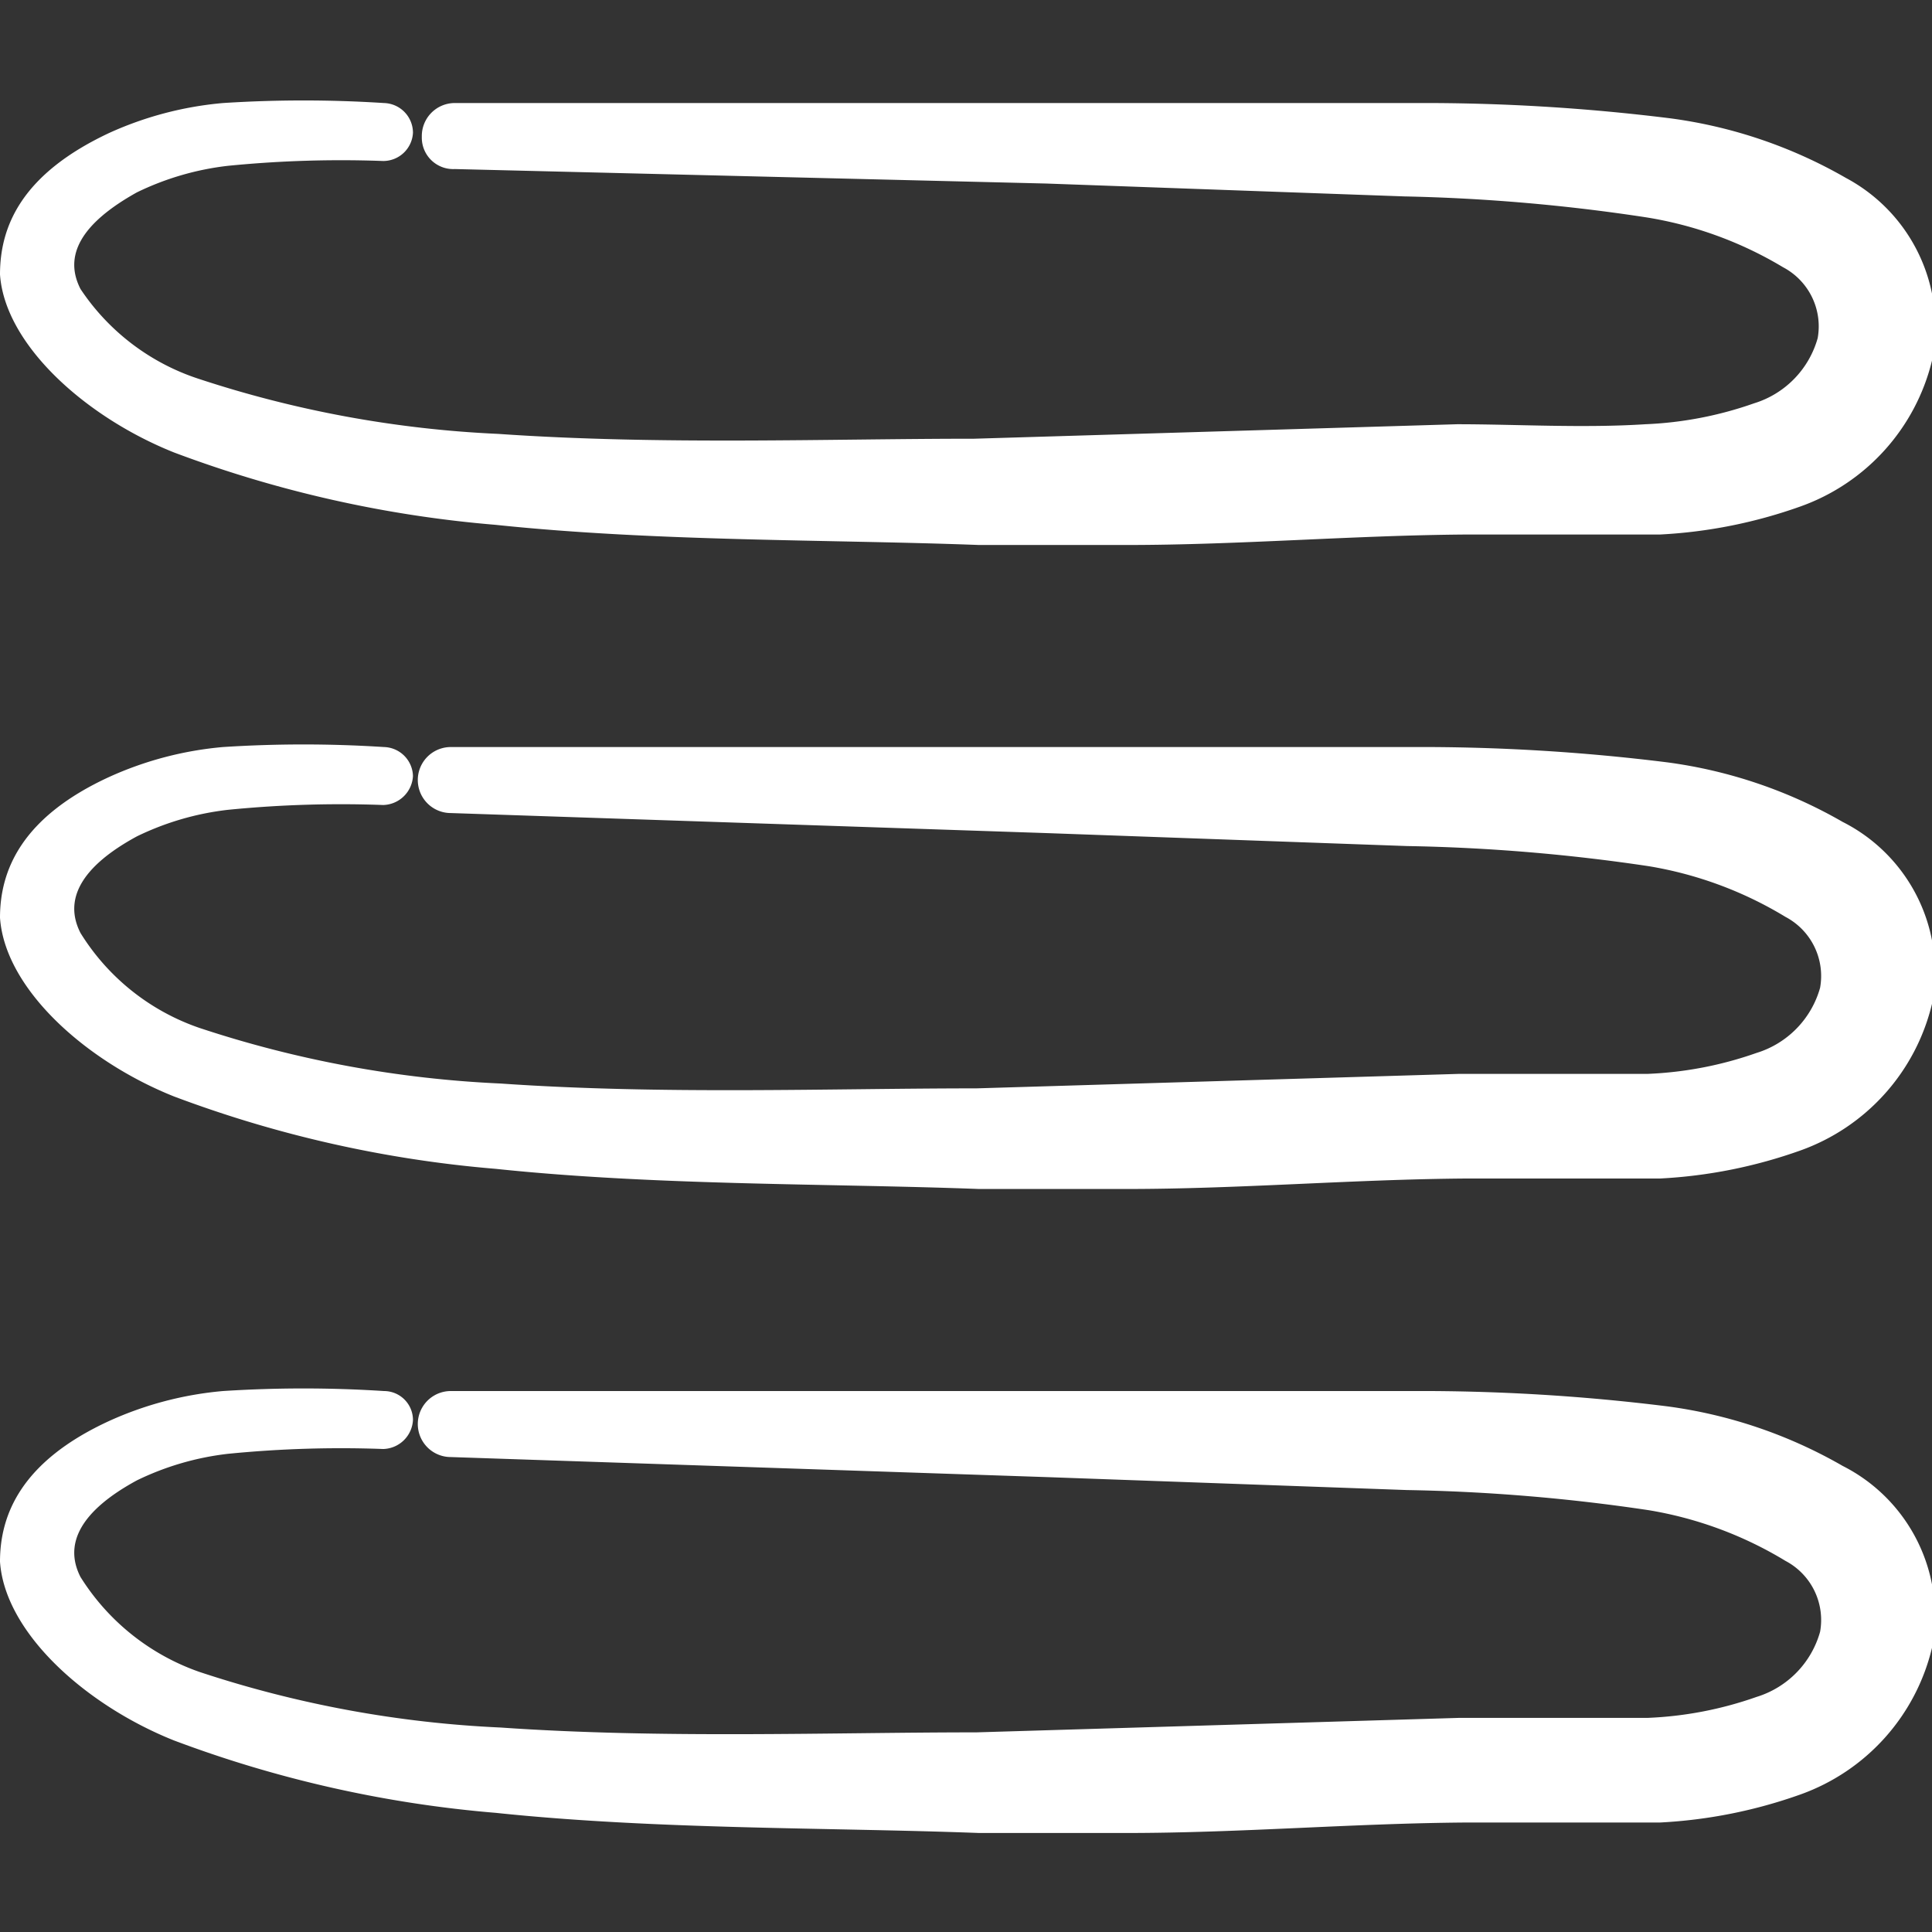
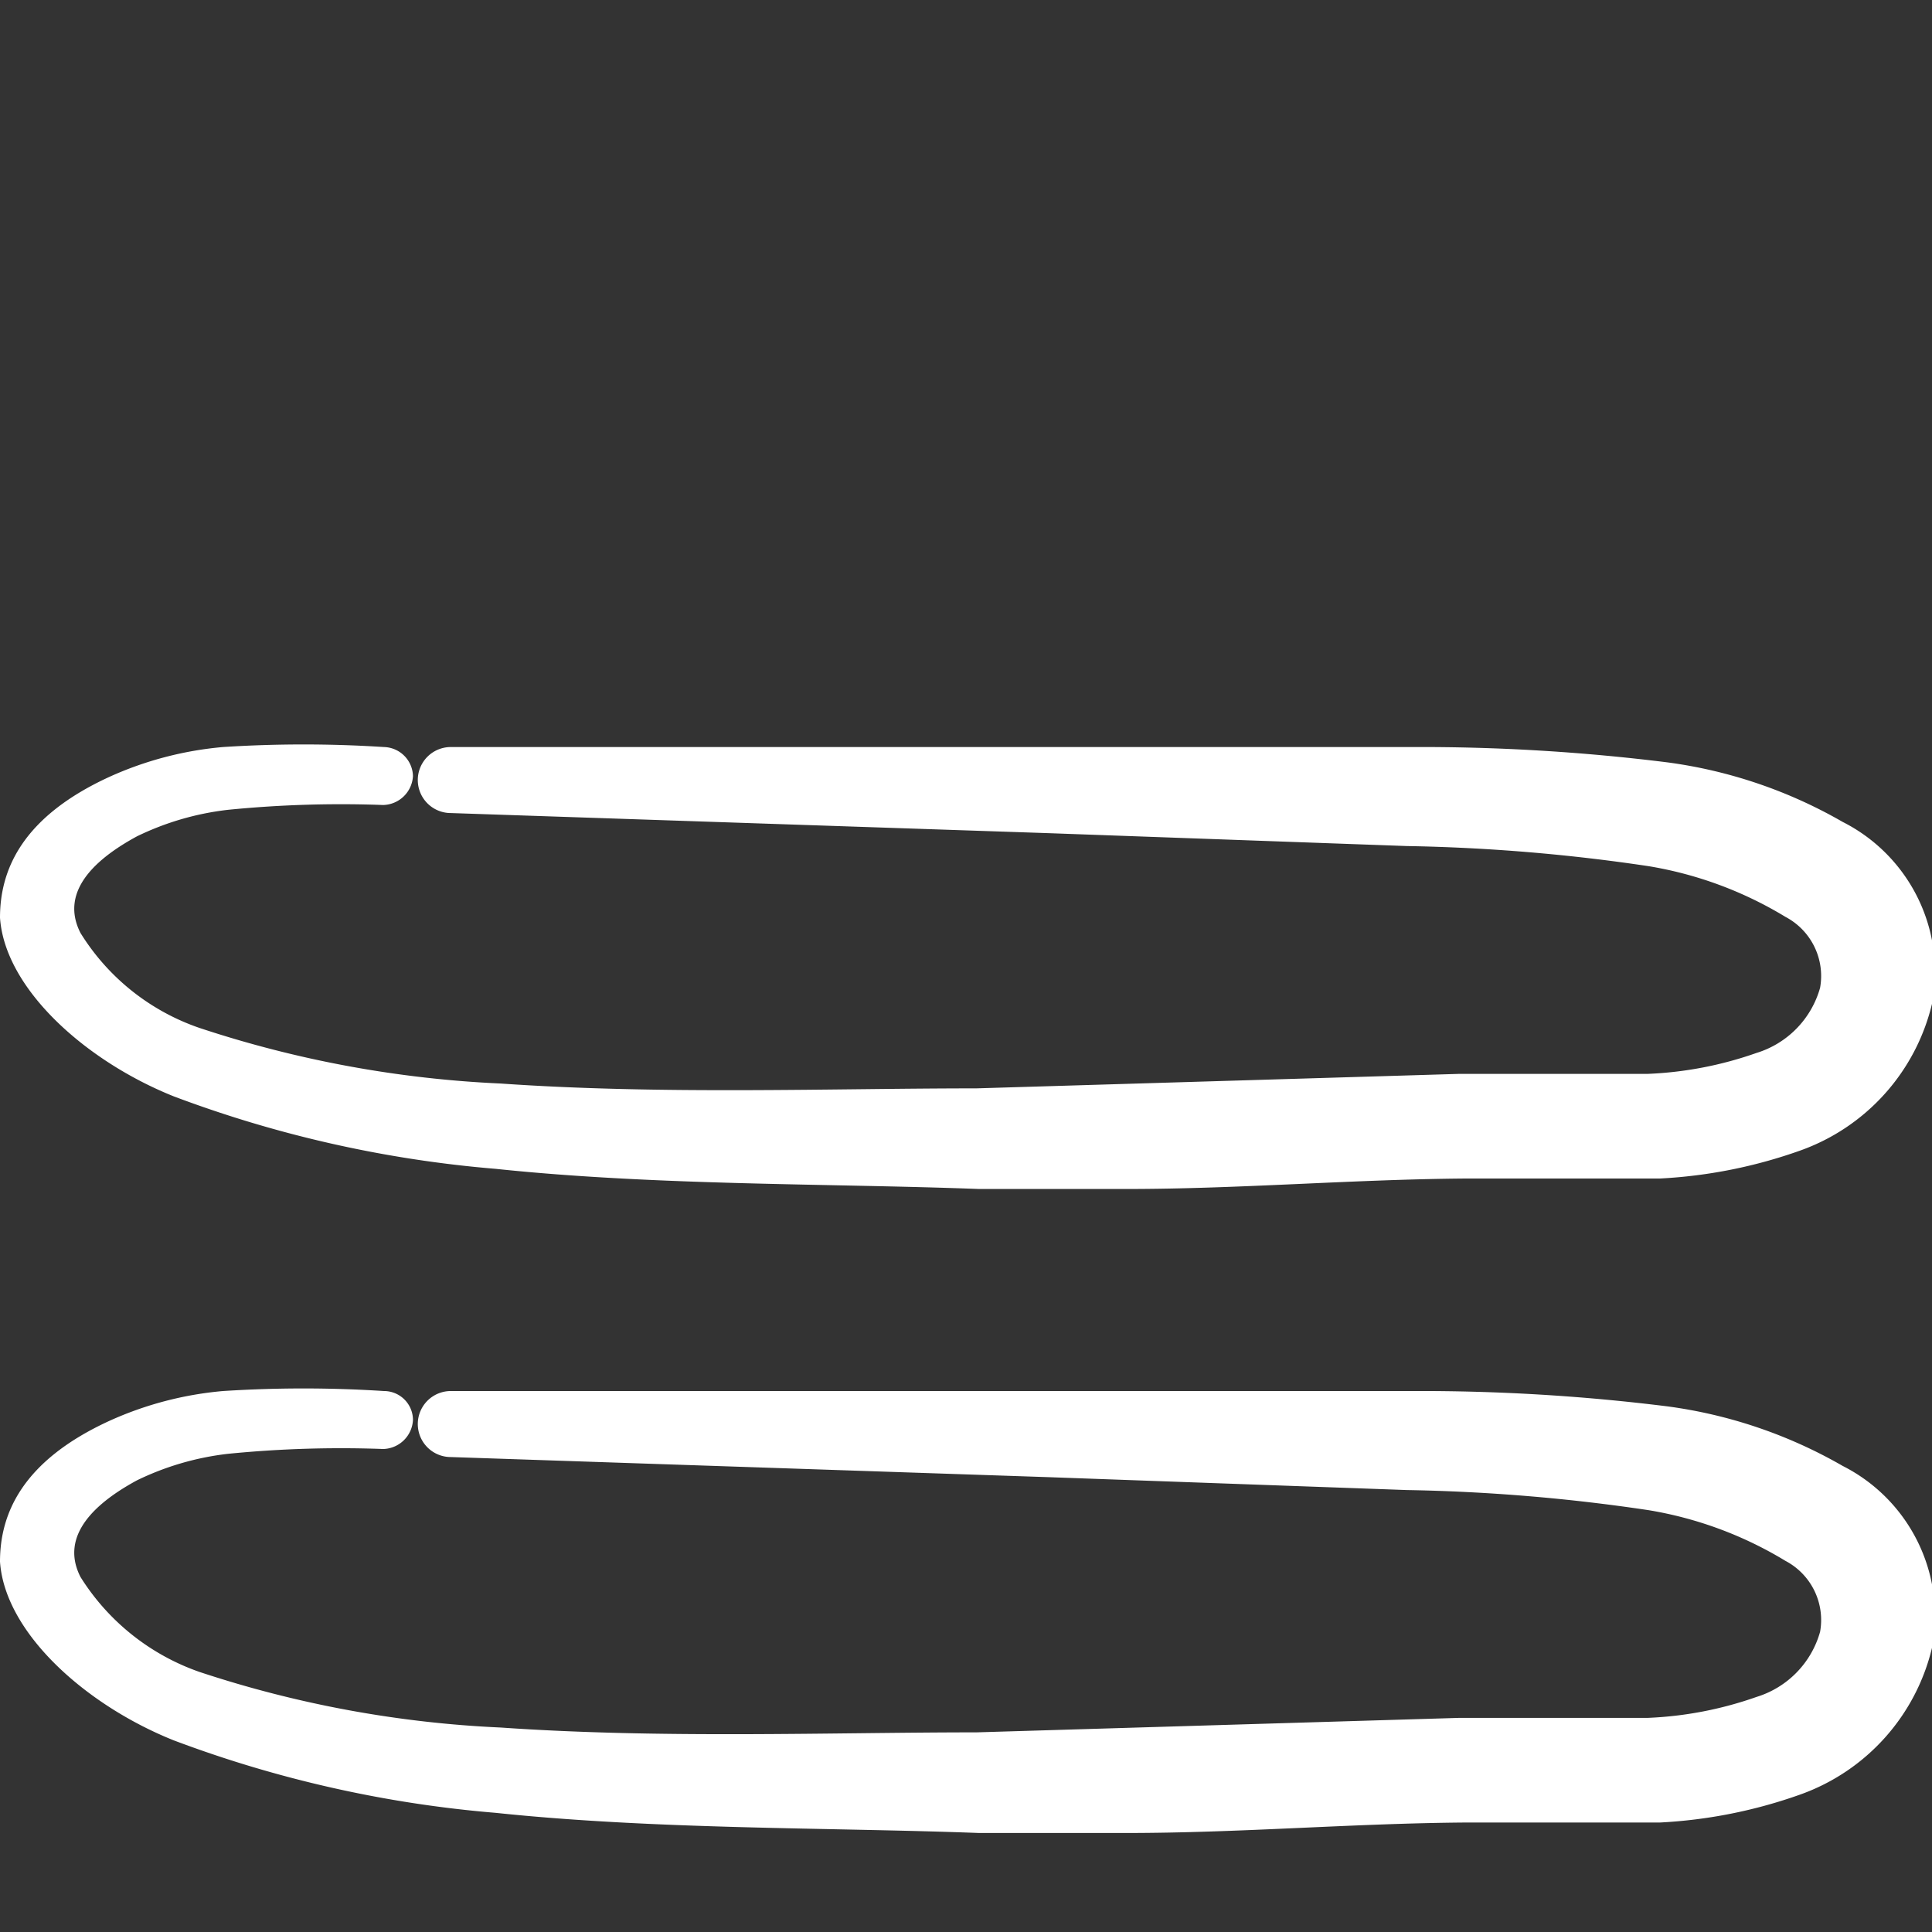
<svg xmlns="http://www.w3.org/2000/svg" viewBox="0 0 120 120" id="Menu-Navigation--Streamline-Freehand.svg" height="120" width="120">
  <rect x="0" y="0" width="120" height="120" fill="#333333" stroke="none" />
  <desc>Menu Navigation Streamline Icon: https://streamlinehq.com</desc>
  <g>
-     <path d="M10.8 28.1a74.1 74.1 0 0 0 20 4.5c10 1.05 20.75 0.9 30 1.25l9.2 0c7 0 14.05 -0.6 21.05 -0.65l12.05 0a30.6 30.6 0 0 0 8.75 -1.75A12.85 12.85 0 0 0 120 22.4a10.5 10.5 0 0 0 -5.35 -11.35 29.65 29.65 0 0 0 -10.9 -3.7 123.55 123.55 0 0 0 -15.85 -0.95l-22.45 0 -37.25 0a2.05 2.05 0 0 0 -2 2.1 1.95 1.95 0 0 0 2.05 2l36.75 0.9 22.25 0.8a115 115 0 0 1 15 1.3 23.8 23.8 0 0 1 8.5 3.1 4.15 4.15 0 0 1 2.15 4.4 5.9 5.9 0 0 1 -3.95 4.05 23.1 23.1 0 0 1 -6.75 1.3c-3.9 0.25 -8 0 -11.7 0l-30 0.9c-9.05 0 -19.5 0.4 -29.55 -0.3a69.3 69.3 0 0 1 -18.7 -3.45A14.05 14.05 0 0 1 5 17.95c-1.05 -2.05 0 -4.05 3.5 -6a17.45 17.45 0 0 1 5.65 -1.65A71.1 71.1 0 0 1 23.8 10a1.85 1.85 0 0 0 1.85 -1.75 1.85 1.85 0 0 0 -1.8 -1.85 77.9 77.9 0 0 0 -10 0 21.65 21.65 0 0 0 -7.05 1.85C1.35 10.8 0 14.05 0 17.05c0.3 4.35 5.3 8.85 10.8 11.05Z" fill="#ffffff" fill-rule="evenodd" stroke-width="1" />
    <path d="M114.45 51.05a29.65 29.65 0 0 0 -10.9 -3.7 123.55 123.55 0 0 0 -15.85 -0.95l-22.45 0 -37.25 0a2.05 2.05 0 0 0 0 4.1l37.15 1.25 22.25 0.8a114.5 114.5 0 0 1 15 1.25 23.85 23.85 0 0 1 8.5 3.15 4.15 4.15 0 0 1 2.15 4.4 5.9 5.9 0 0 1 -3.95 4.05 23.1 23.1 0 0 1 -6.75 1.3l-11.7 0 -30 0.9c-9.05 0 -19.5 0.4 -29.55 -0.3a69.3 69.3 0 0 1 -18.7 -3.45A14.05 14.05 0 0 1 5 57.95c-1.05 -2.05 0 -4.1 3.5 -6a17.45 17.45 0 0 1 5.65 -1.65A71.1 71.1 0 0 1 23.8 50a1.9 1.9 0 0 0 1.85 -1.8 1.85 1.85 0 0 0 -1.8 -1.8 77.9 77.9 0 0 0 -10 0 21.65 21.65 0 0 0 -7.05 1.85C1.35 50.75 0 54.05 0 57c0.3 4.4 5.3 8.9 10.8 11.1a74.1 74.1 0 0 0 20 4.5c10 1.05 20.75 0.9 30 1.25l9.2 0c7 0 14.05 -0.6 21.05 -0.65l12.05 0a30.6 30.6 0 0 0 8.75 -1.75A12.85 12.85 0 0 0 120 62.35a10.45 10.45 0 0 0 -5.55 -11.3Z" fill="#ffffff" fill-rule="evenodd" stroke-width="1" />
    <path d="M114.45 91.05a29.65 29.65 0 0 0 -10.9 -3.7 123.55 123.55 0 0 0 -15.85 -0.95l-22.45 0 -37.25 0a2.05 2.05 0 0 0 0 4.1l37.15 1.25 22.25 0.8a114.5 114.5 0 0 1 15 1.25 23.85 23.85 0 0 1 8.5 3.15 4.15 4.15 0 0 1 2.15 4.4 5.9 5.9 0 0 1 -3.95 4.05 23.1 23.1 0 0 1 -6.75 1.3l-11.7 0 -30 0.9c-9.05 0 -19.5 0.4 -29.55 -0.3a69.3 69.3 0 0 1 -18.7 -3.45A14.25 14.25 0 0 1 5 97.95c-1.05 -2.05 0 -4.1 3.5 -6a17.45 17.45 0 0 1 5.65 -1.65A71.1 71.1 0 0 1 23.8 90a1.9 1.9 0 0 0 1.85 -1.8 1.8 1.8 0 0 0 -1.8 -1.8 77.9 77.9 0 0 0 -10 0 21.65 21.65 0 0 0 -7.05 1.85C1.35 90.75 0 94.05 0 97c0.3 4.4 5.3 8.9 10.8 11.1a74.1 74.1 0 0 0 20 4.5c10 1.05 20.75 0.9 30 1.25l9.2 0c7 0 14.05 -0.6 21.05 -0.65l12.05 0a30.6 30.6 0 0 0 8.75 -1.75A12.85 12.85 0 0 0 120 102.35a10.45 10.45 0 0 0 -5.55 -11.3Z" fill="#ffffff" fill-rule="evenodd" stroke-width="1" />
  </g>
</svg>